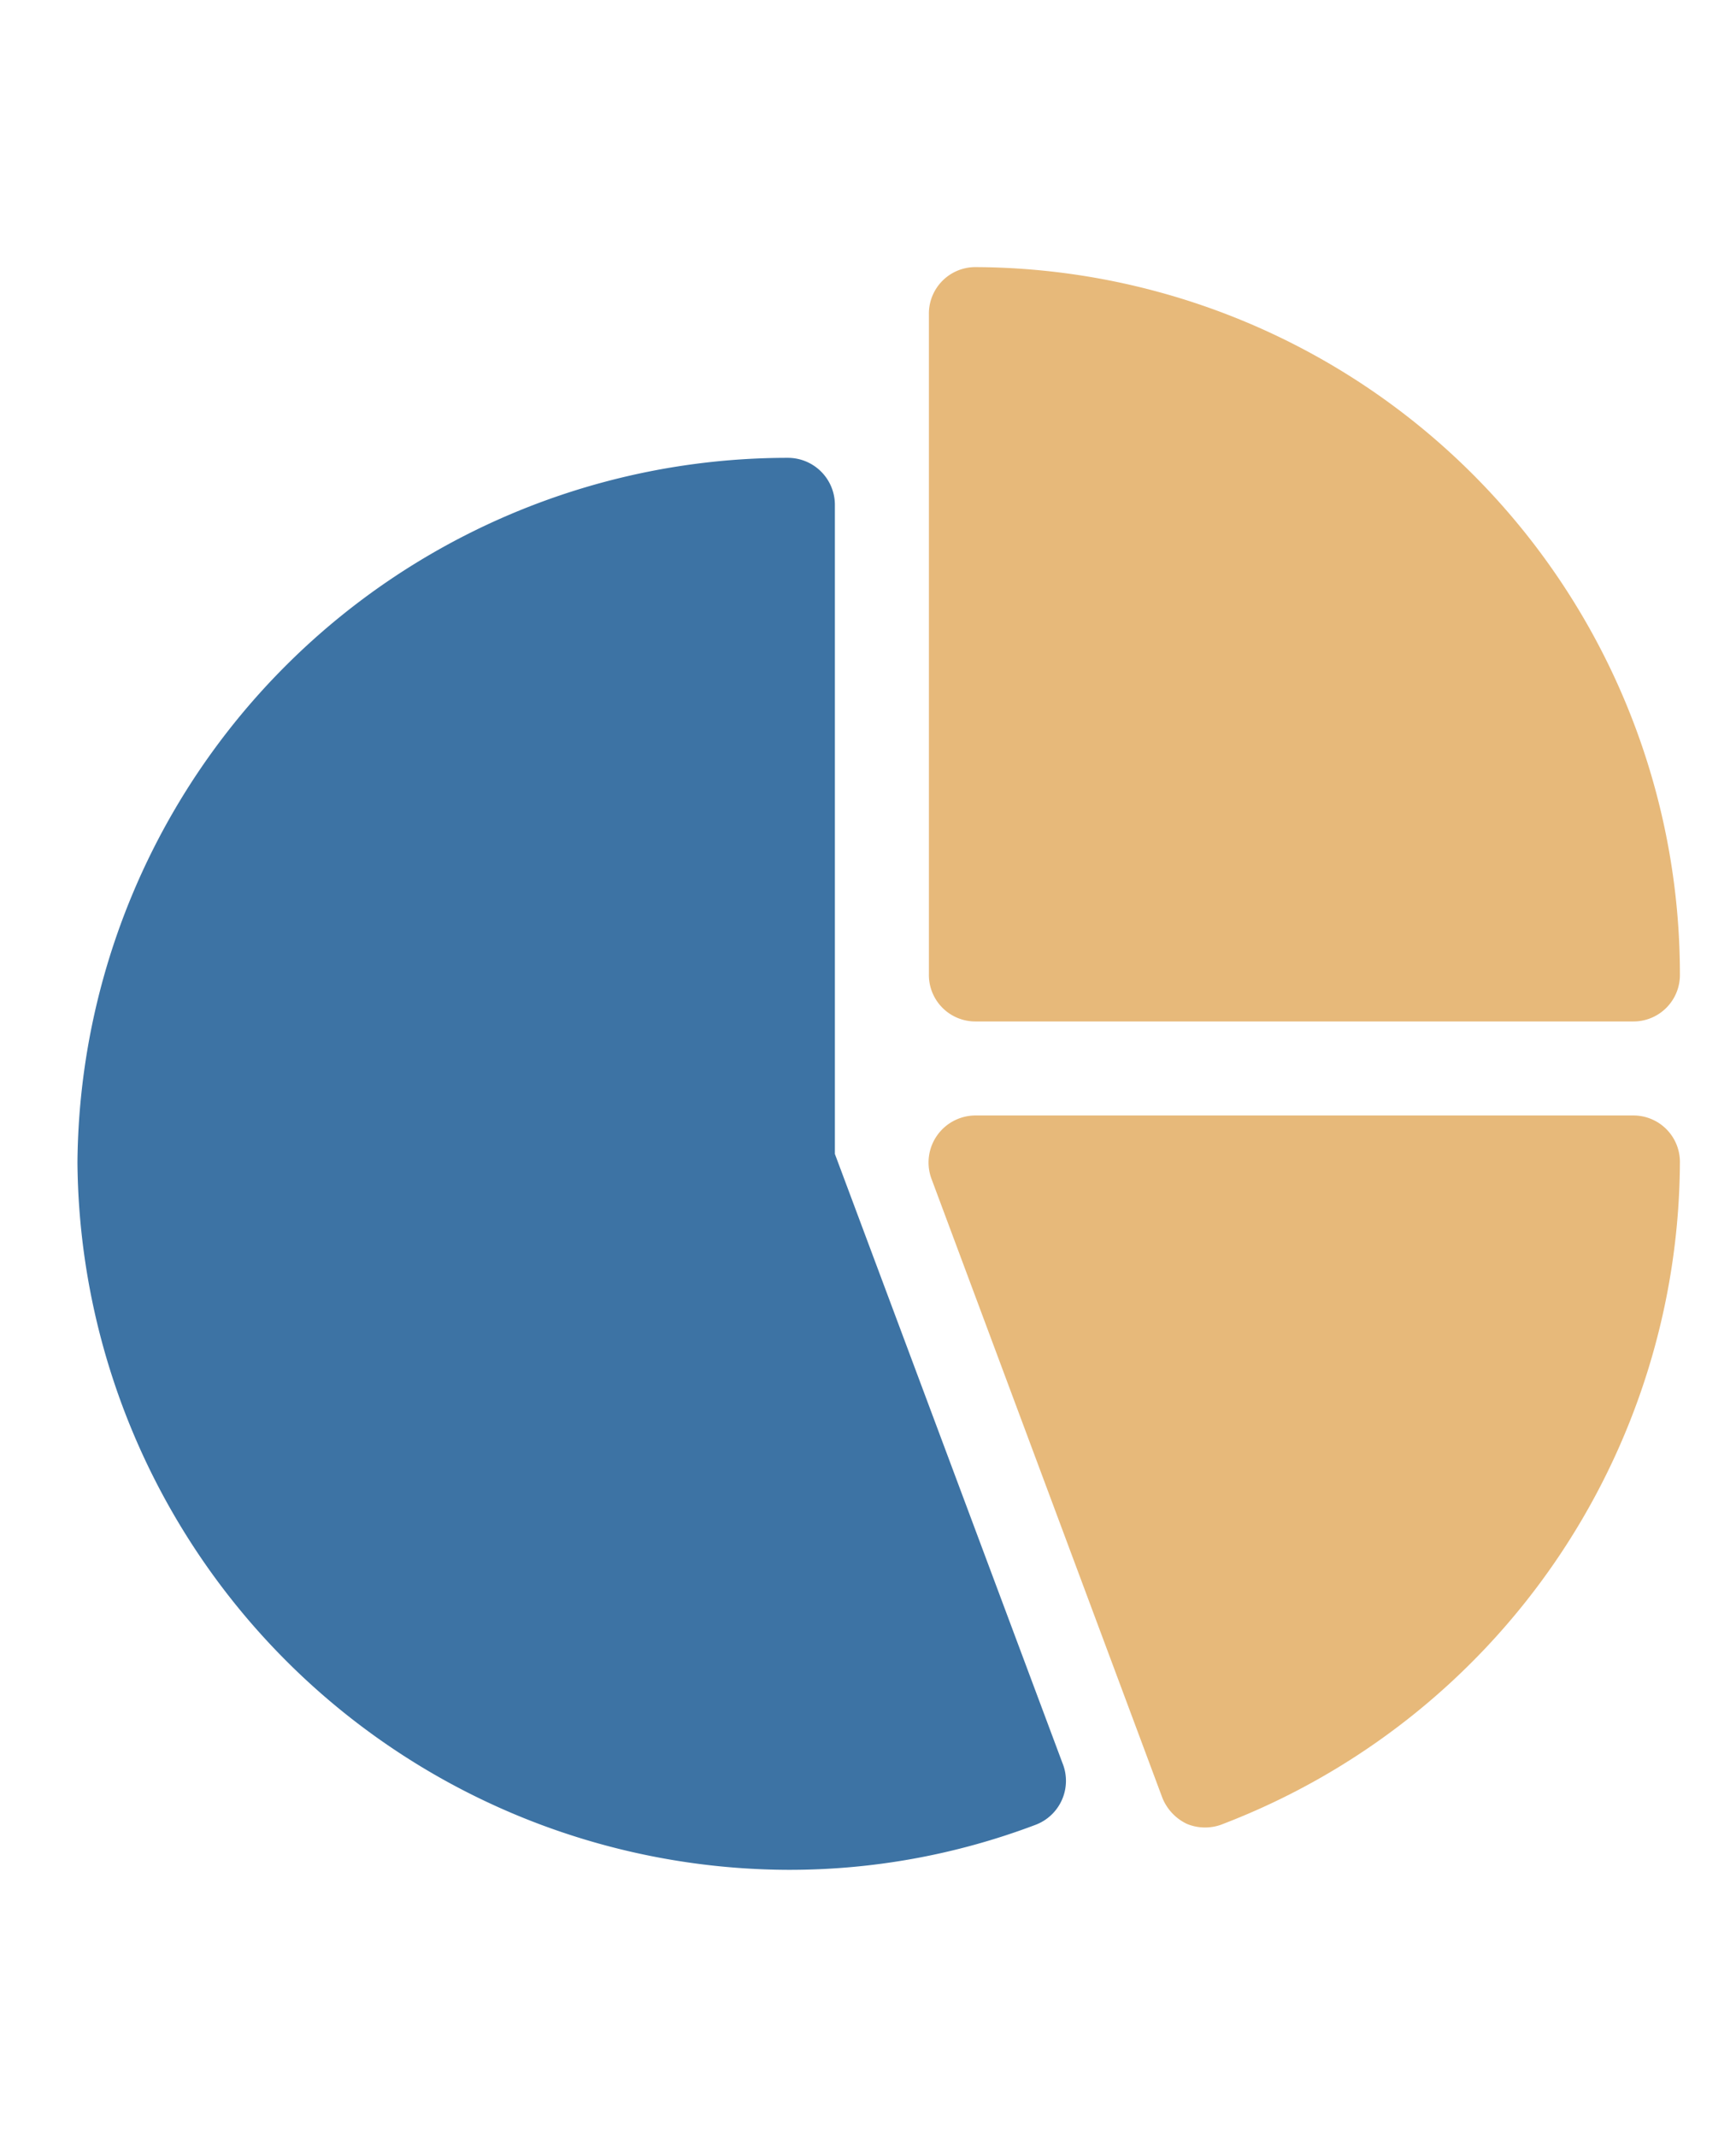
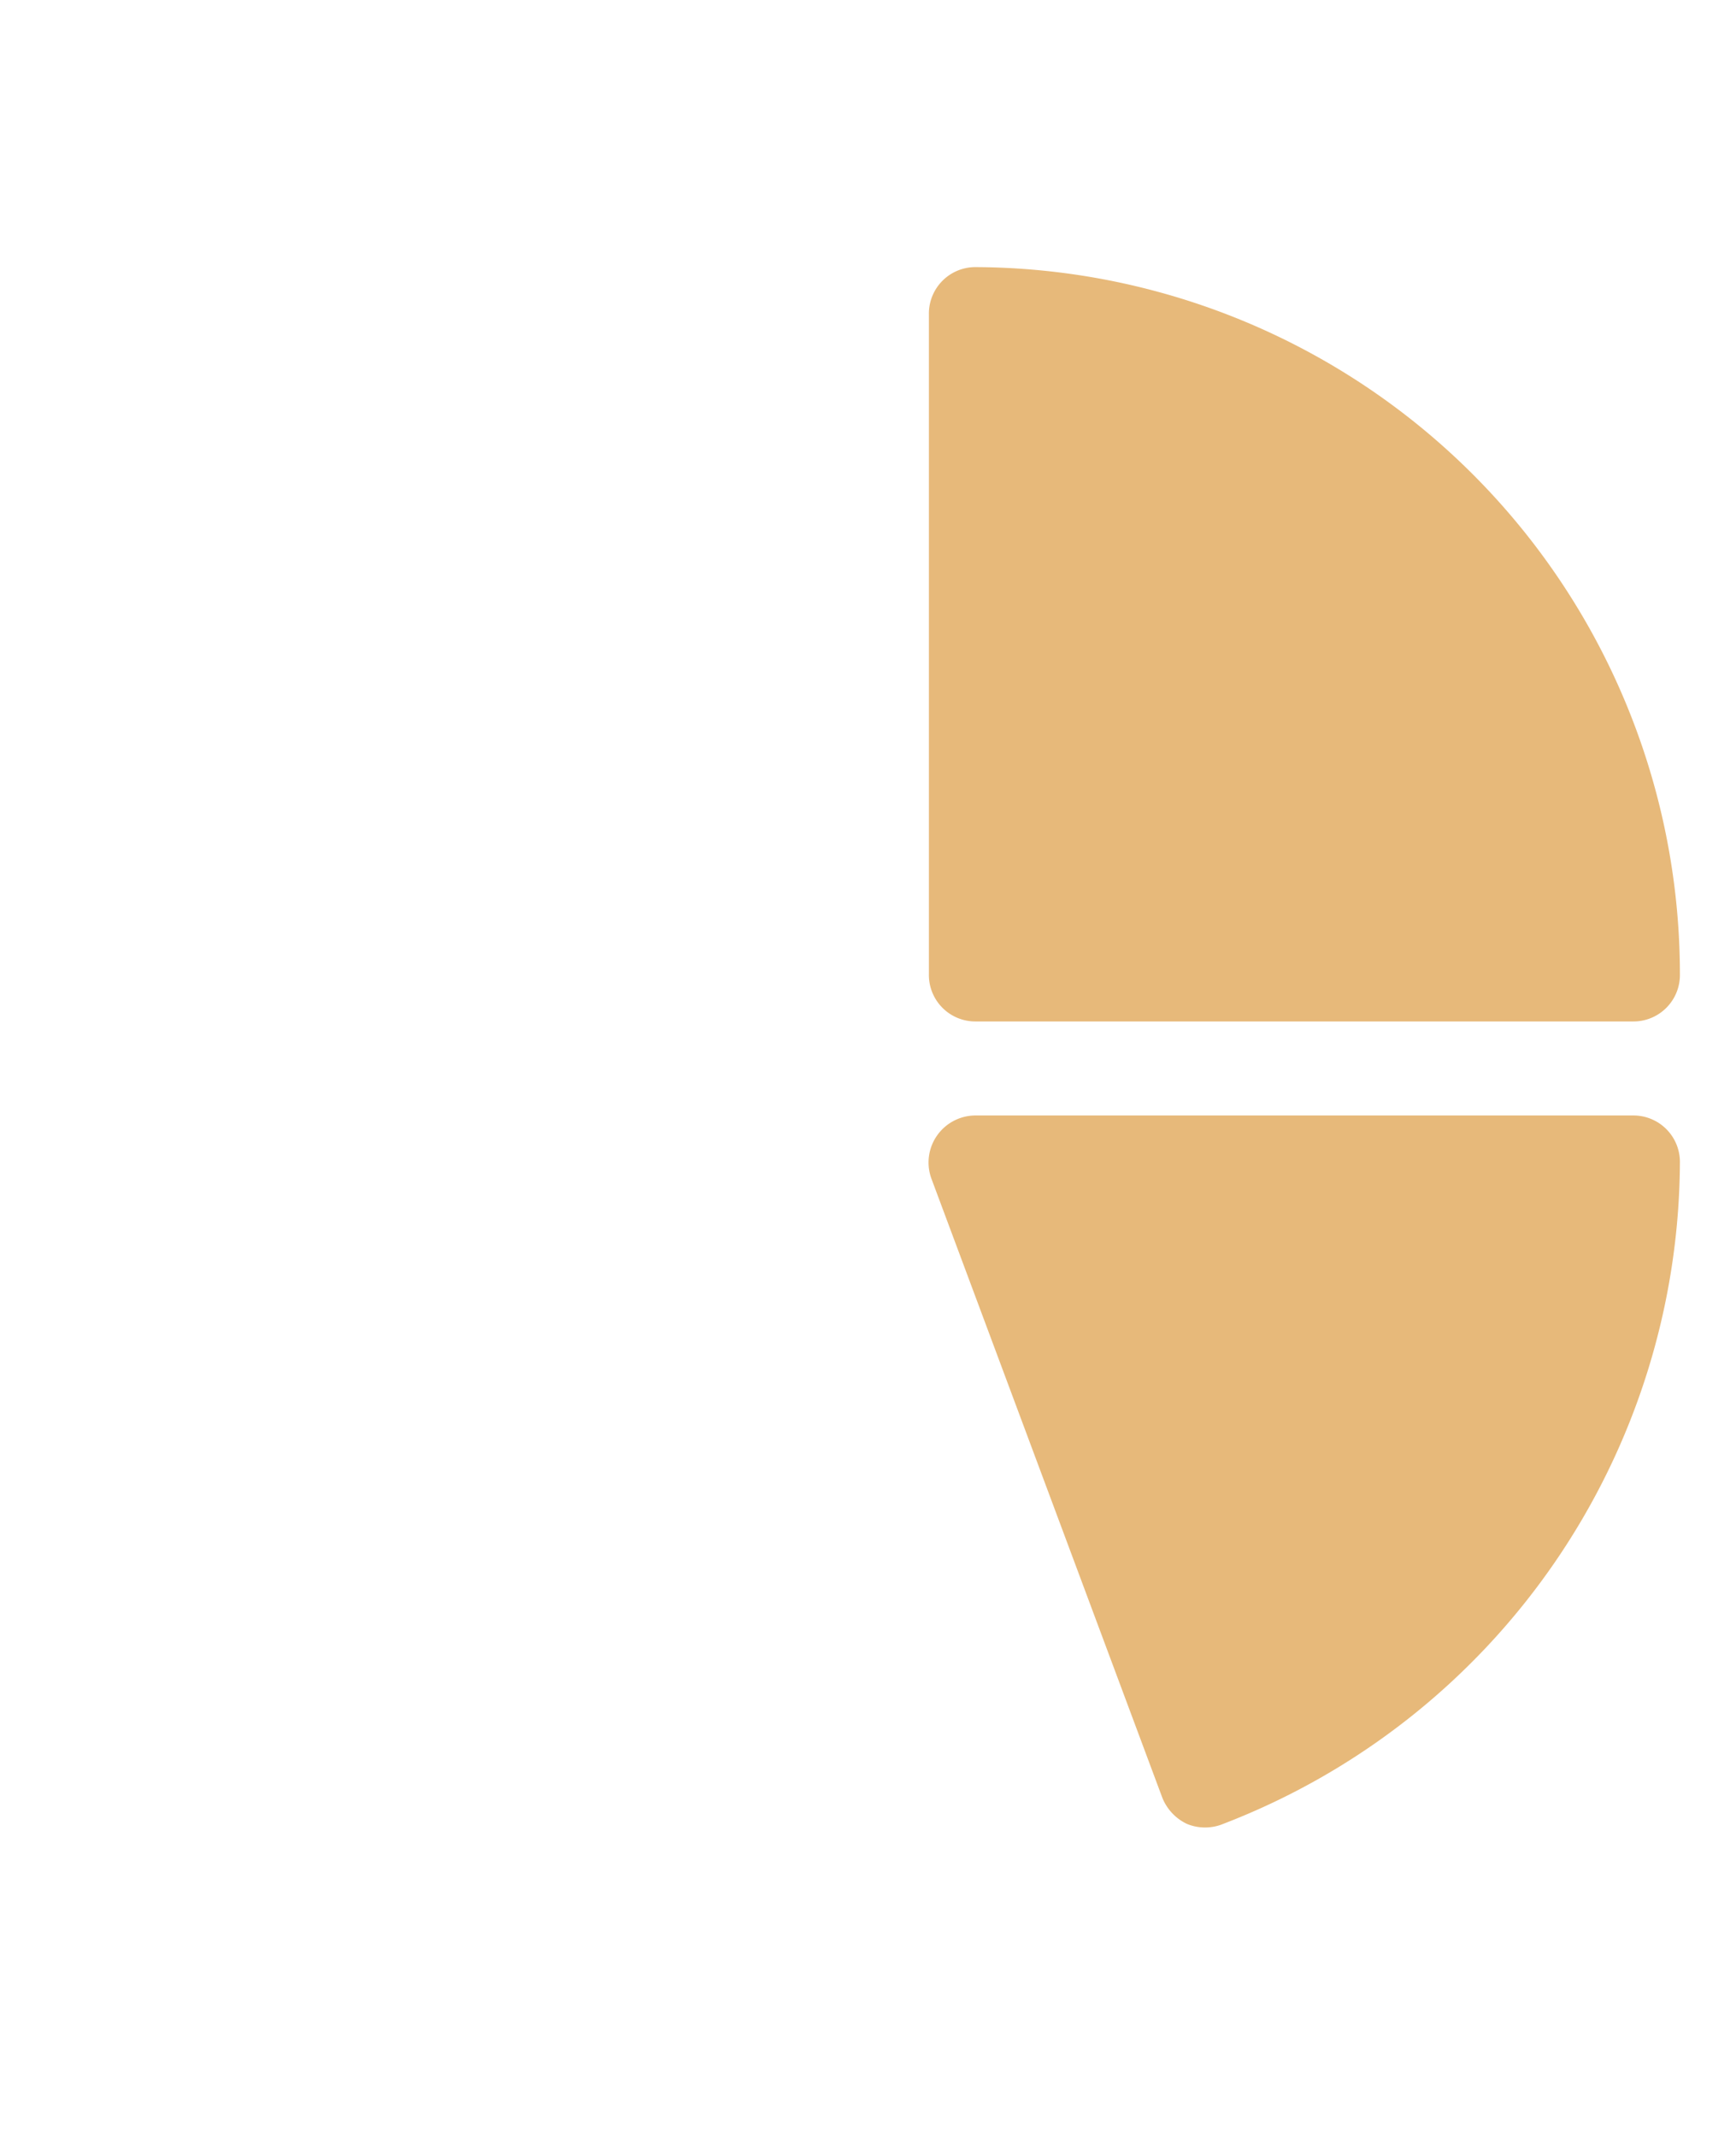
<svg xmlns="http://www.w3.org/2000/svg" id="Page_accueil" viewBox="0 0 32.5 40">
  <defs>
    <style>.cls-1{fill:#e7b97a;}.cls-2{fill:#3d73a4;}</style>
  </defs>
  <path class="cls-1" d="M18.27,5a.87.87,0,0,0-.88.88V18.24a.87.87,0,0,0,.88.88h12.3a.87.87,0,0,0,.88-.88A13.24,13.24,0,0,0,18.27,5Z" />
-   <path class="cls-2" d="M19.89,33,15.63,21.6V9.45a.88.88,0,0,0-.88-.88A13.3,13.3,0,0,0,1.45,21.76,13.35,13.35,0,0,0,14.75,35a13,13,0,0,0,4.63-.84A.88.88,0,0,0,19.89,33Z" />
  <path class="cls-1" d="M30.57,20.88H18.27a.88.88,0,0,0-.83,1.19l4.32,11.58a.92.92,0,0,0,.46.49.89.89,0,0,0,.68,0,13.33,13.33,0,0,0,8.55-12.4A.87.87,0,0,0,30.57,20.88Z" />
</svg>